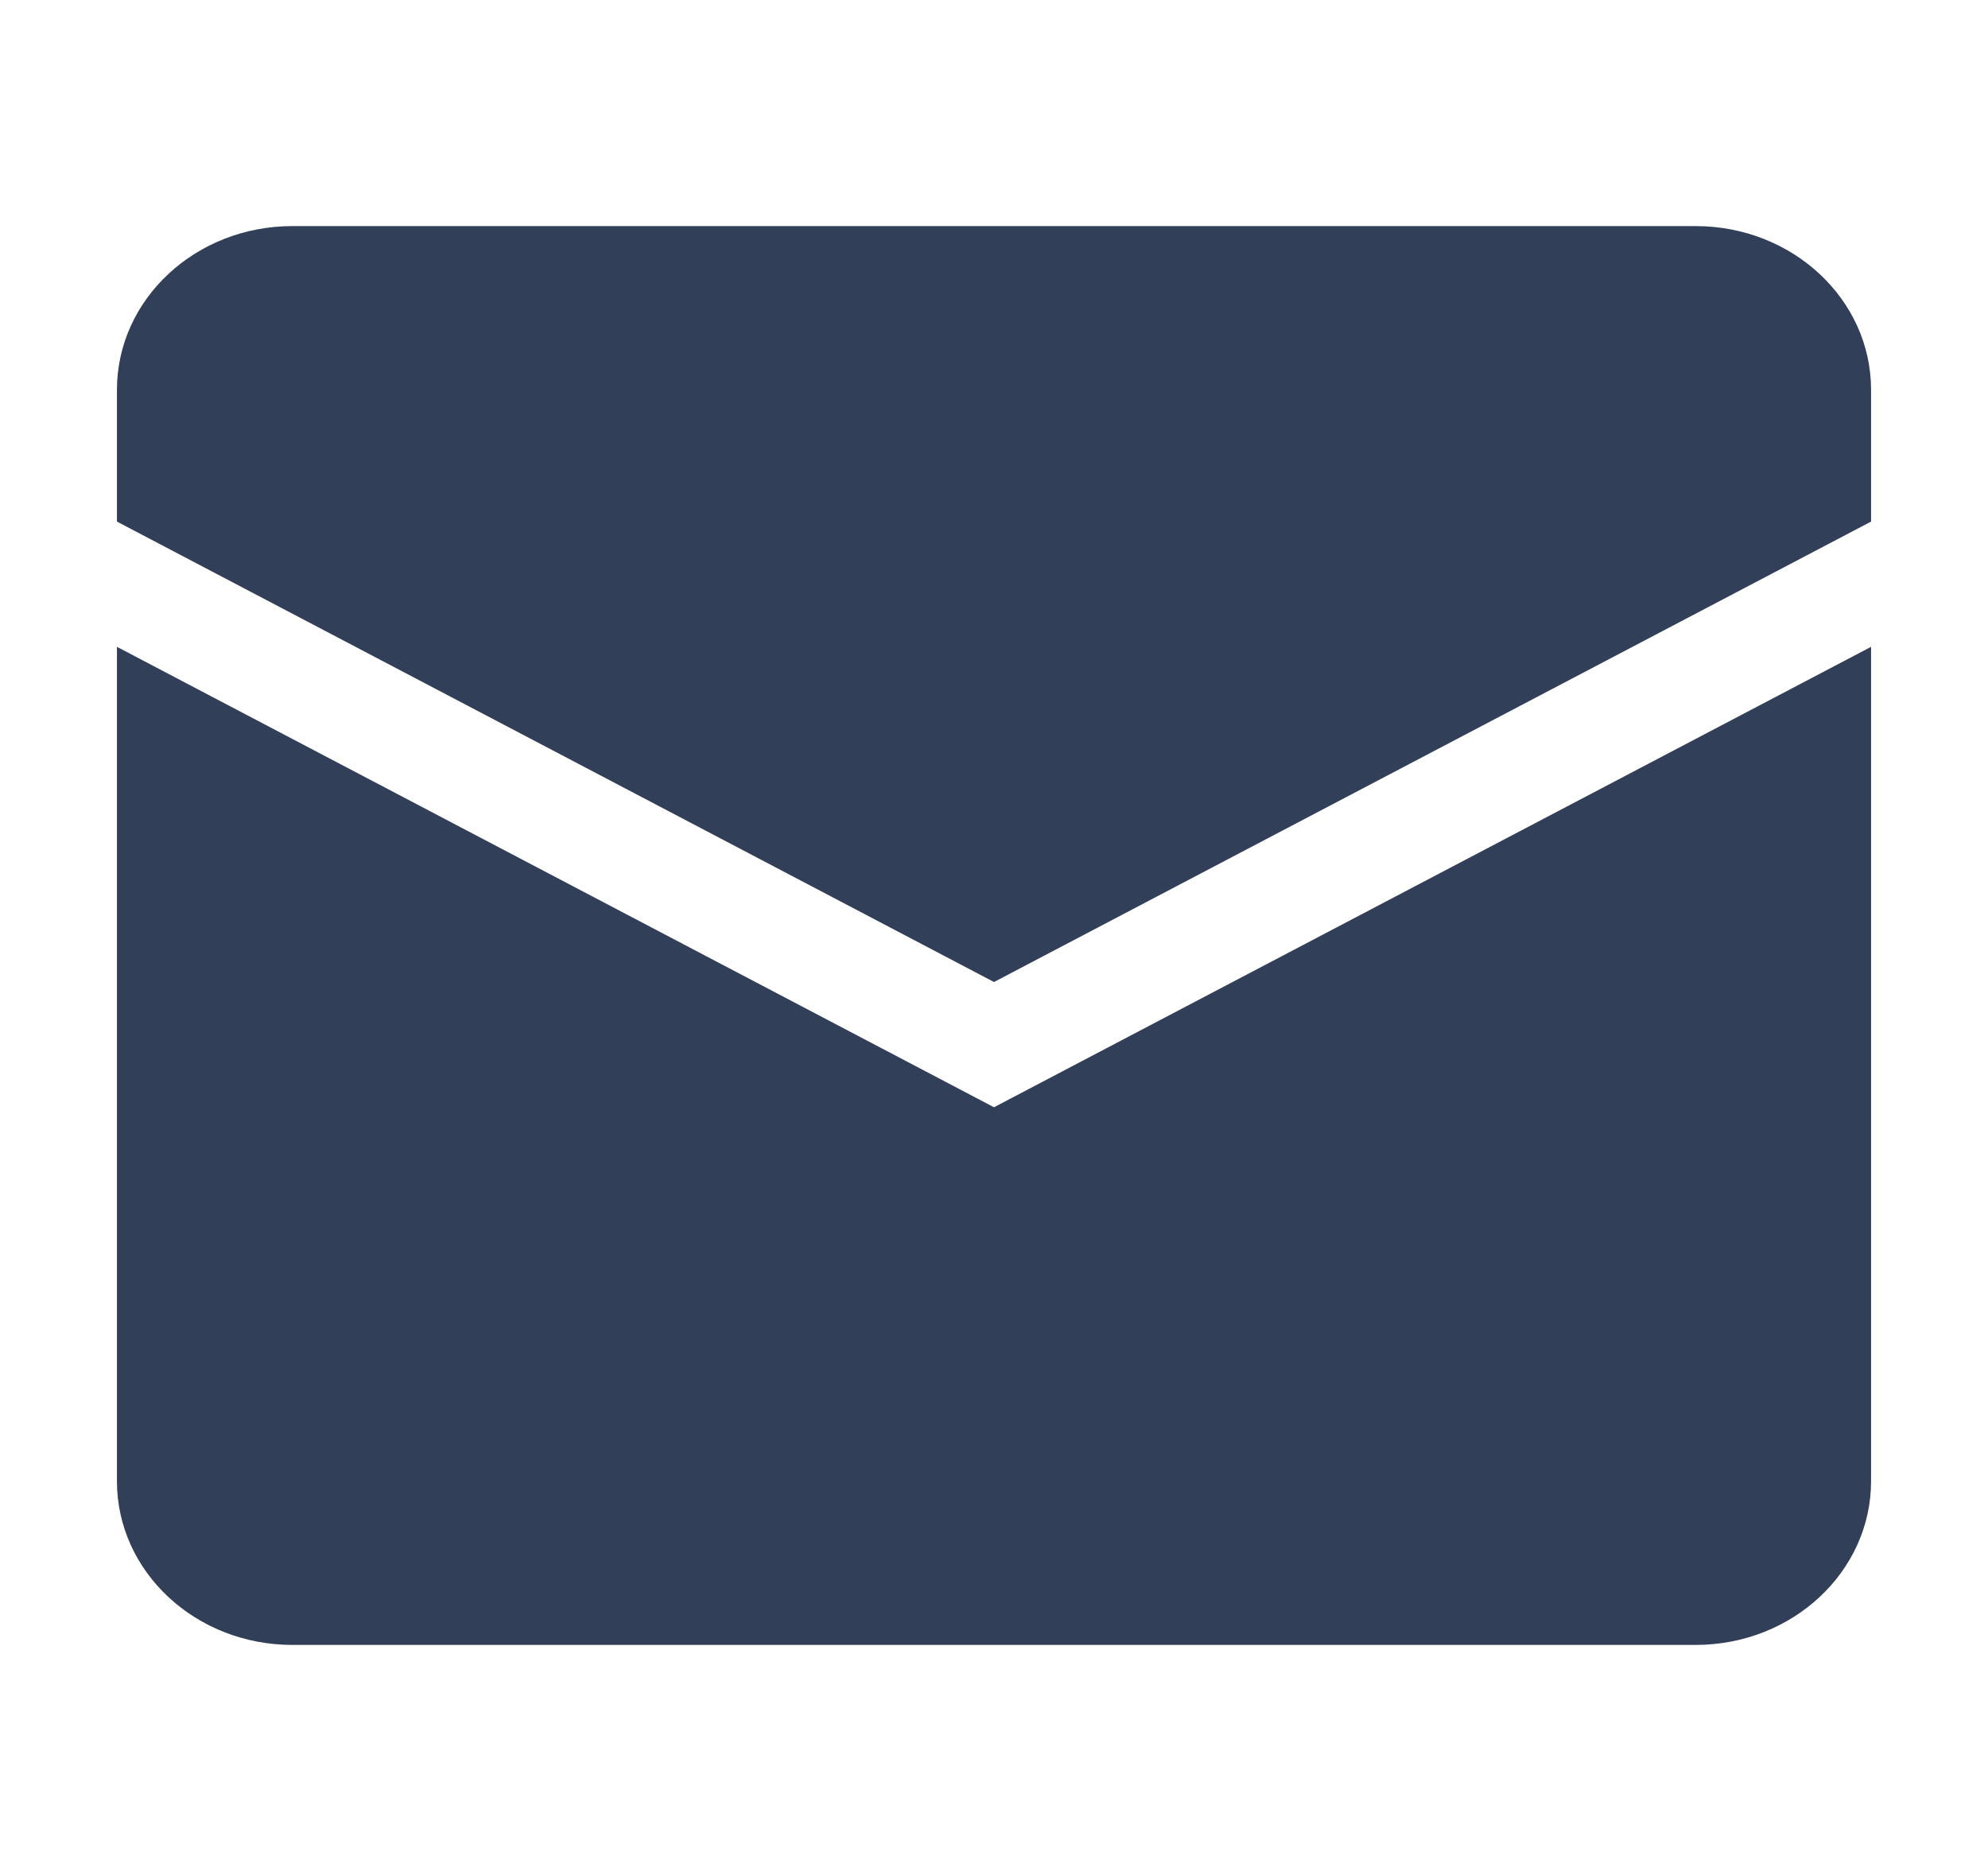
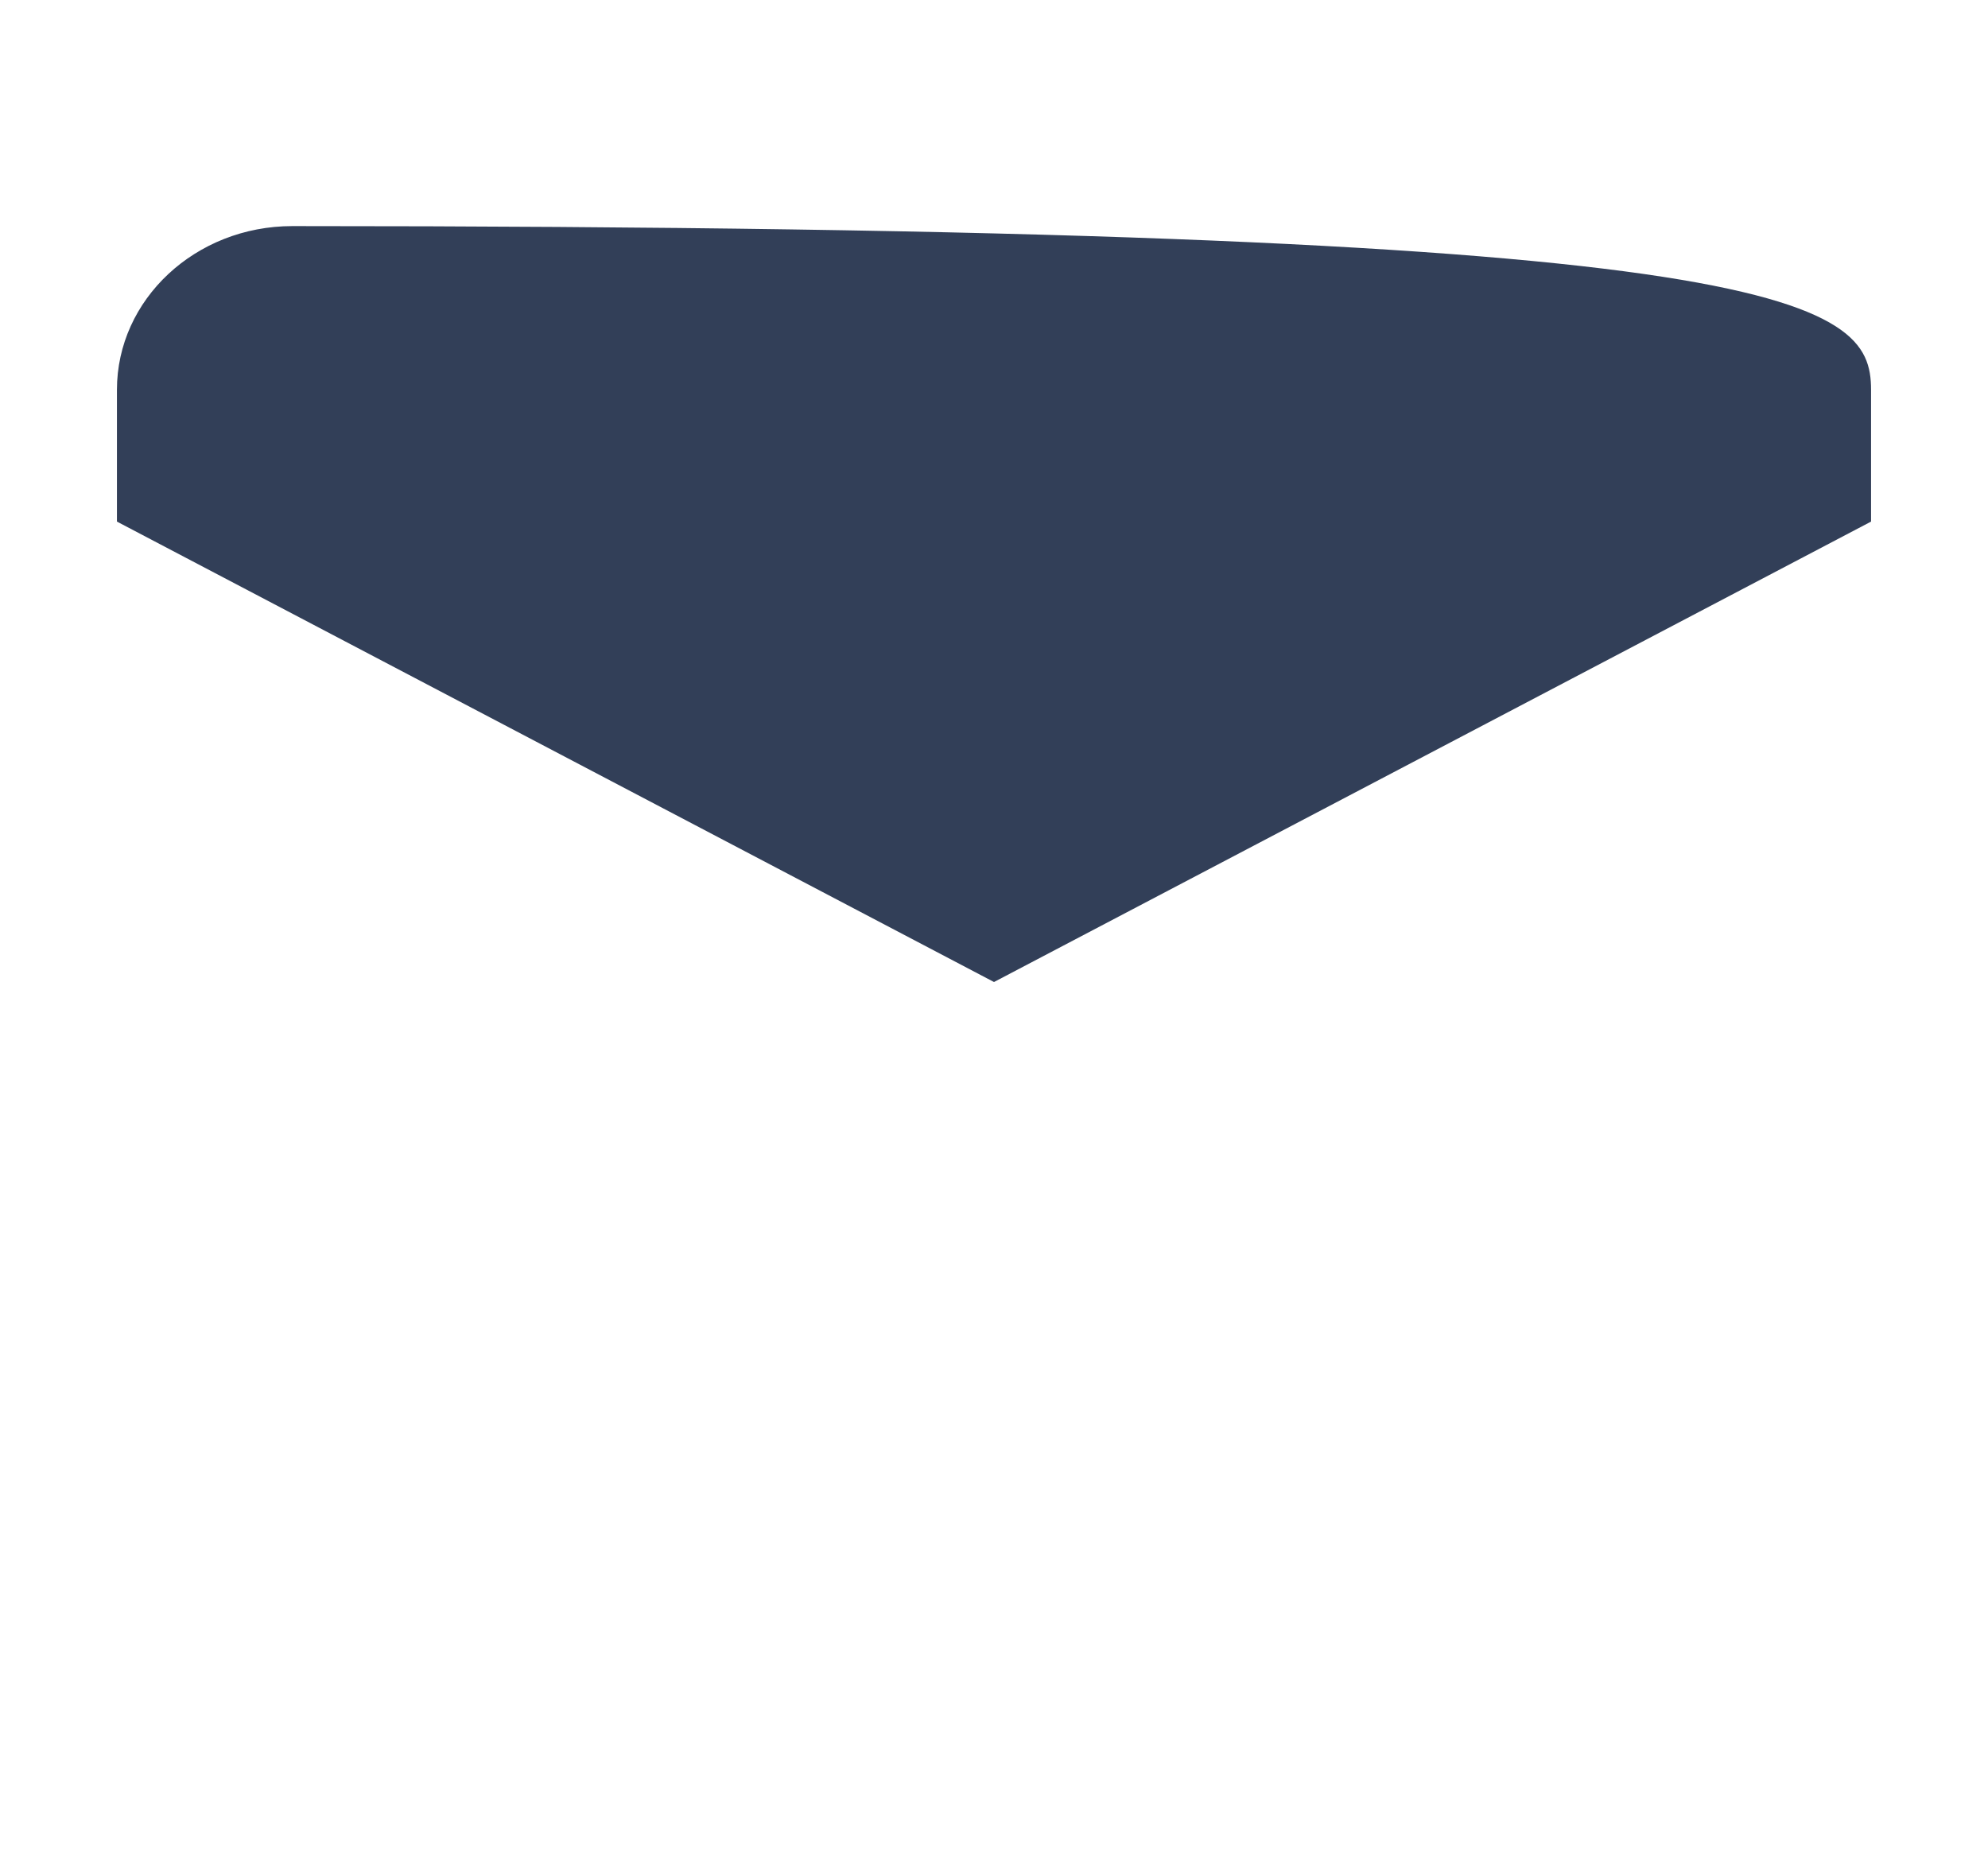
<svg xmlns="http://www.w3.org/2000/svg" width="34" height="32" viewBox="0 0 34 32" fill="none">
-   <path d="M2 6.667C2 5.121 3.343 3.867 5 3.867H29C30.657 3.867 32 5.121 32 6.667V8.921L17 16.796L2 8.921V6.667Z" fill="#323F58" />
-   <path d="M2 11.063V25.334C2 26.88 3.343 28.134 5 28.134H29C30.657 28.134 32 26.88 32 25.334V11.063L17 18.938L2 11.063Z" fill="#323F58" />
+   <path d="M2 6.667C2 5.121 3.343 3.867 5 3.867C30.657 3.867 32 5.121 32 6.667V8.921L17 16.796L2 8.921V6.667Z" fill="#323F58" />
</svg>